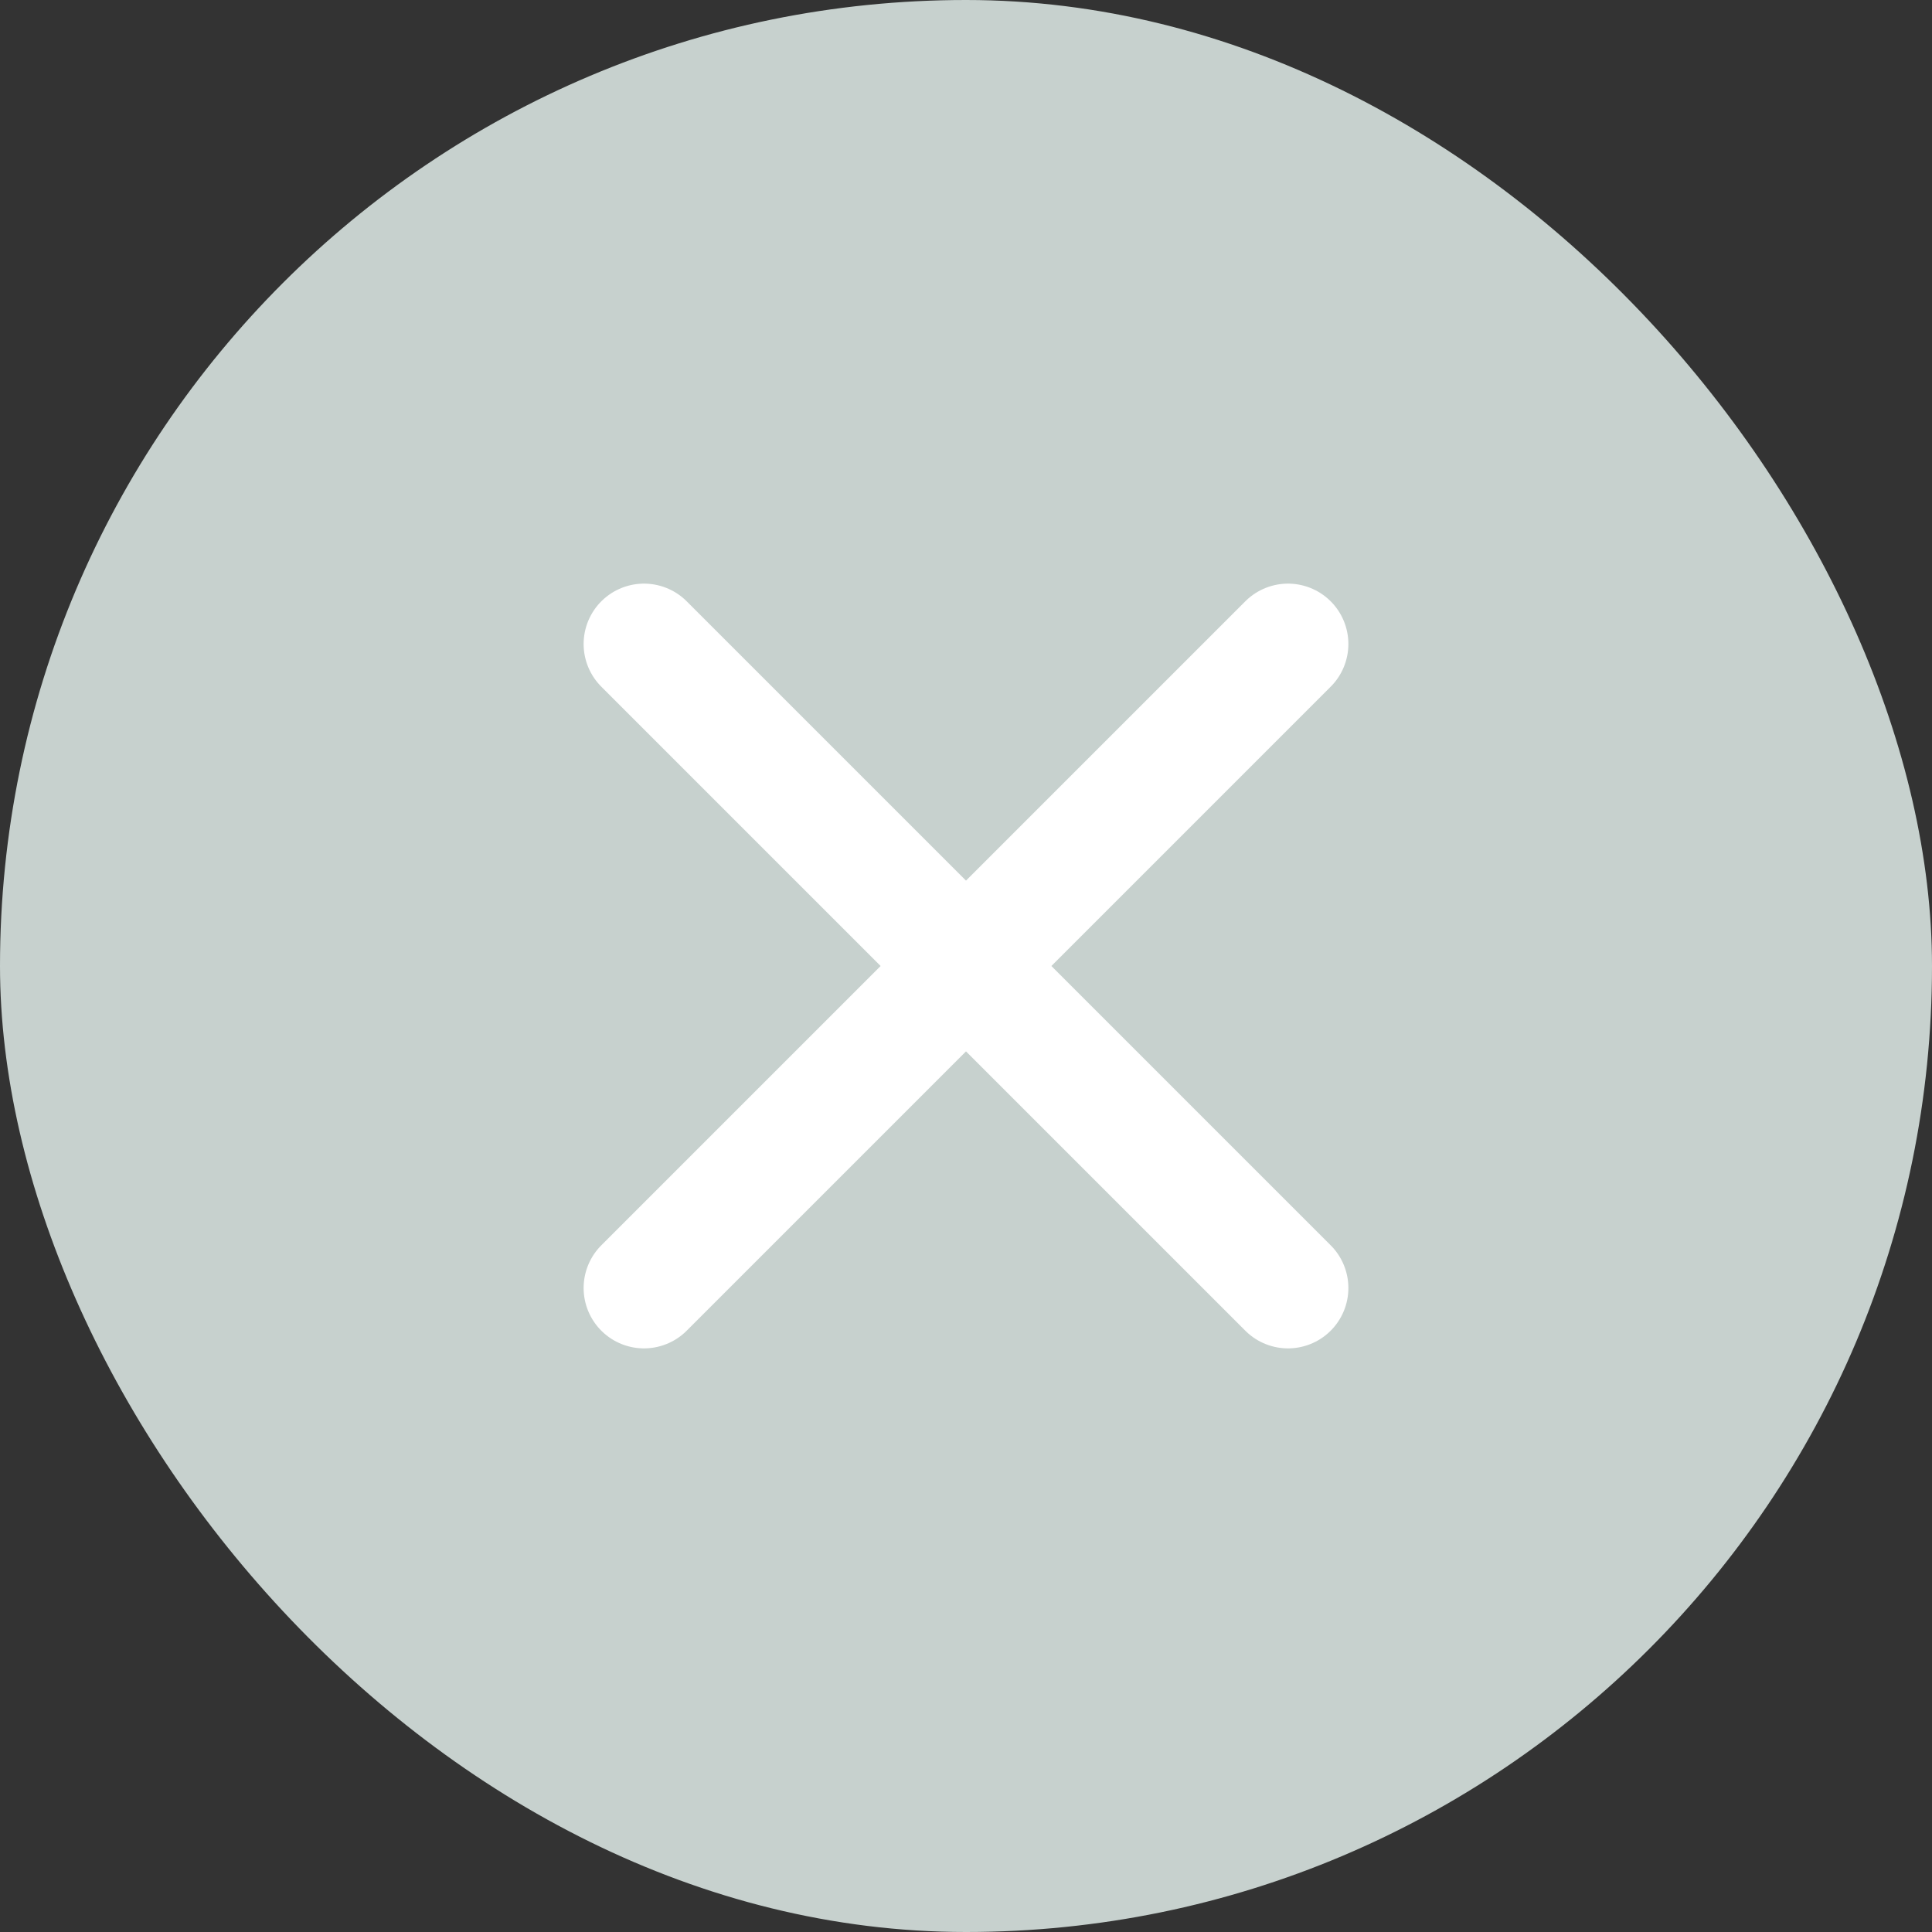
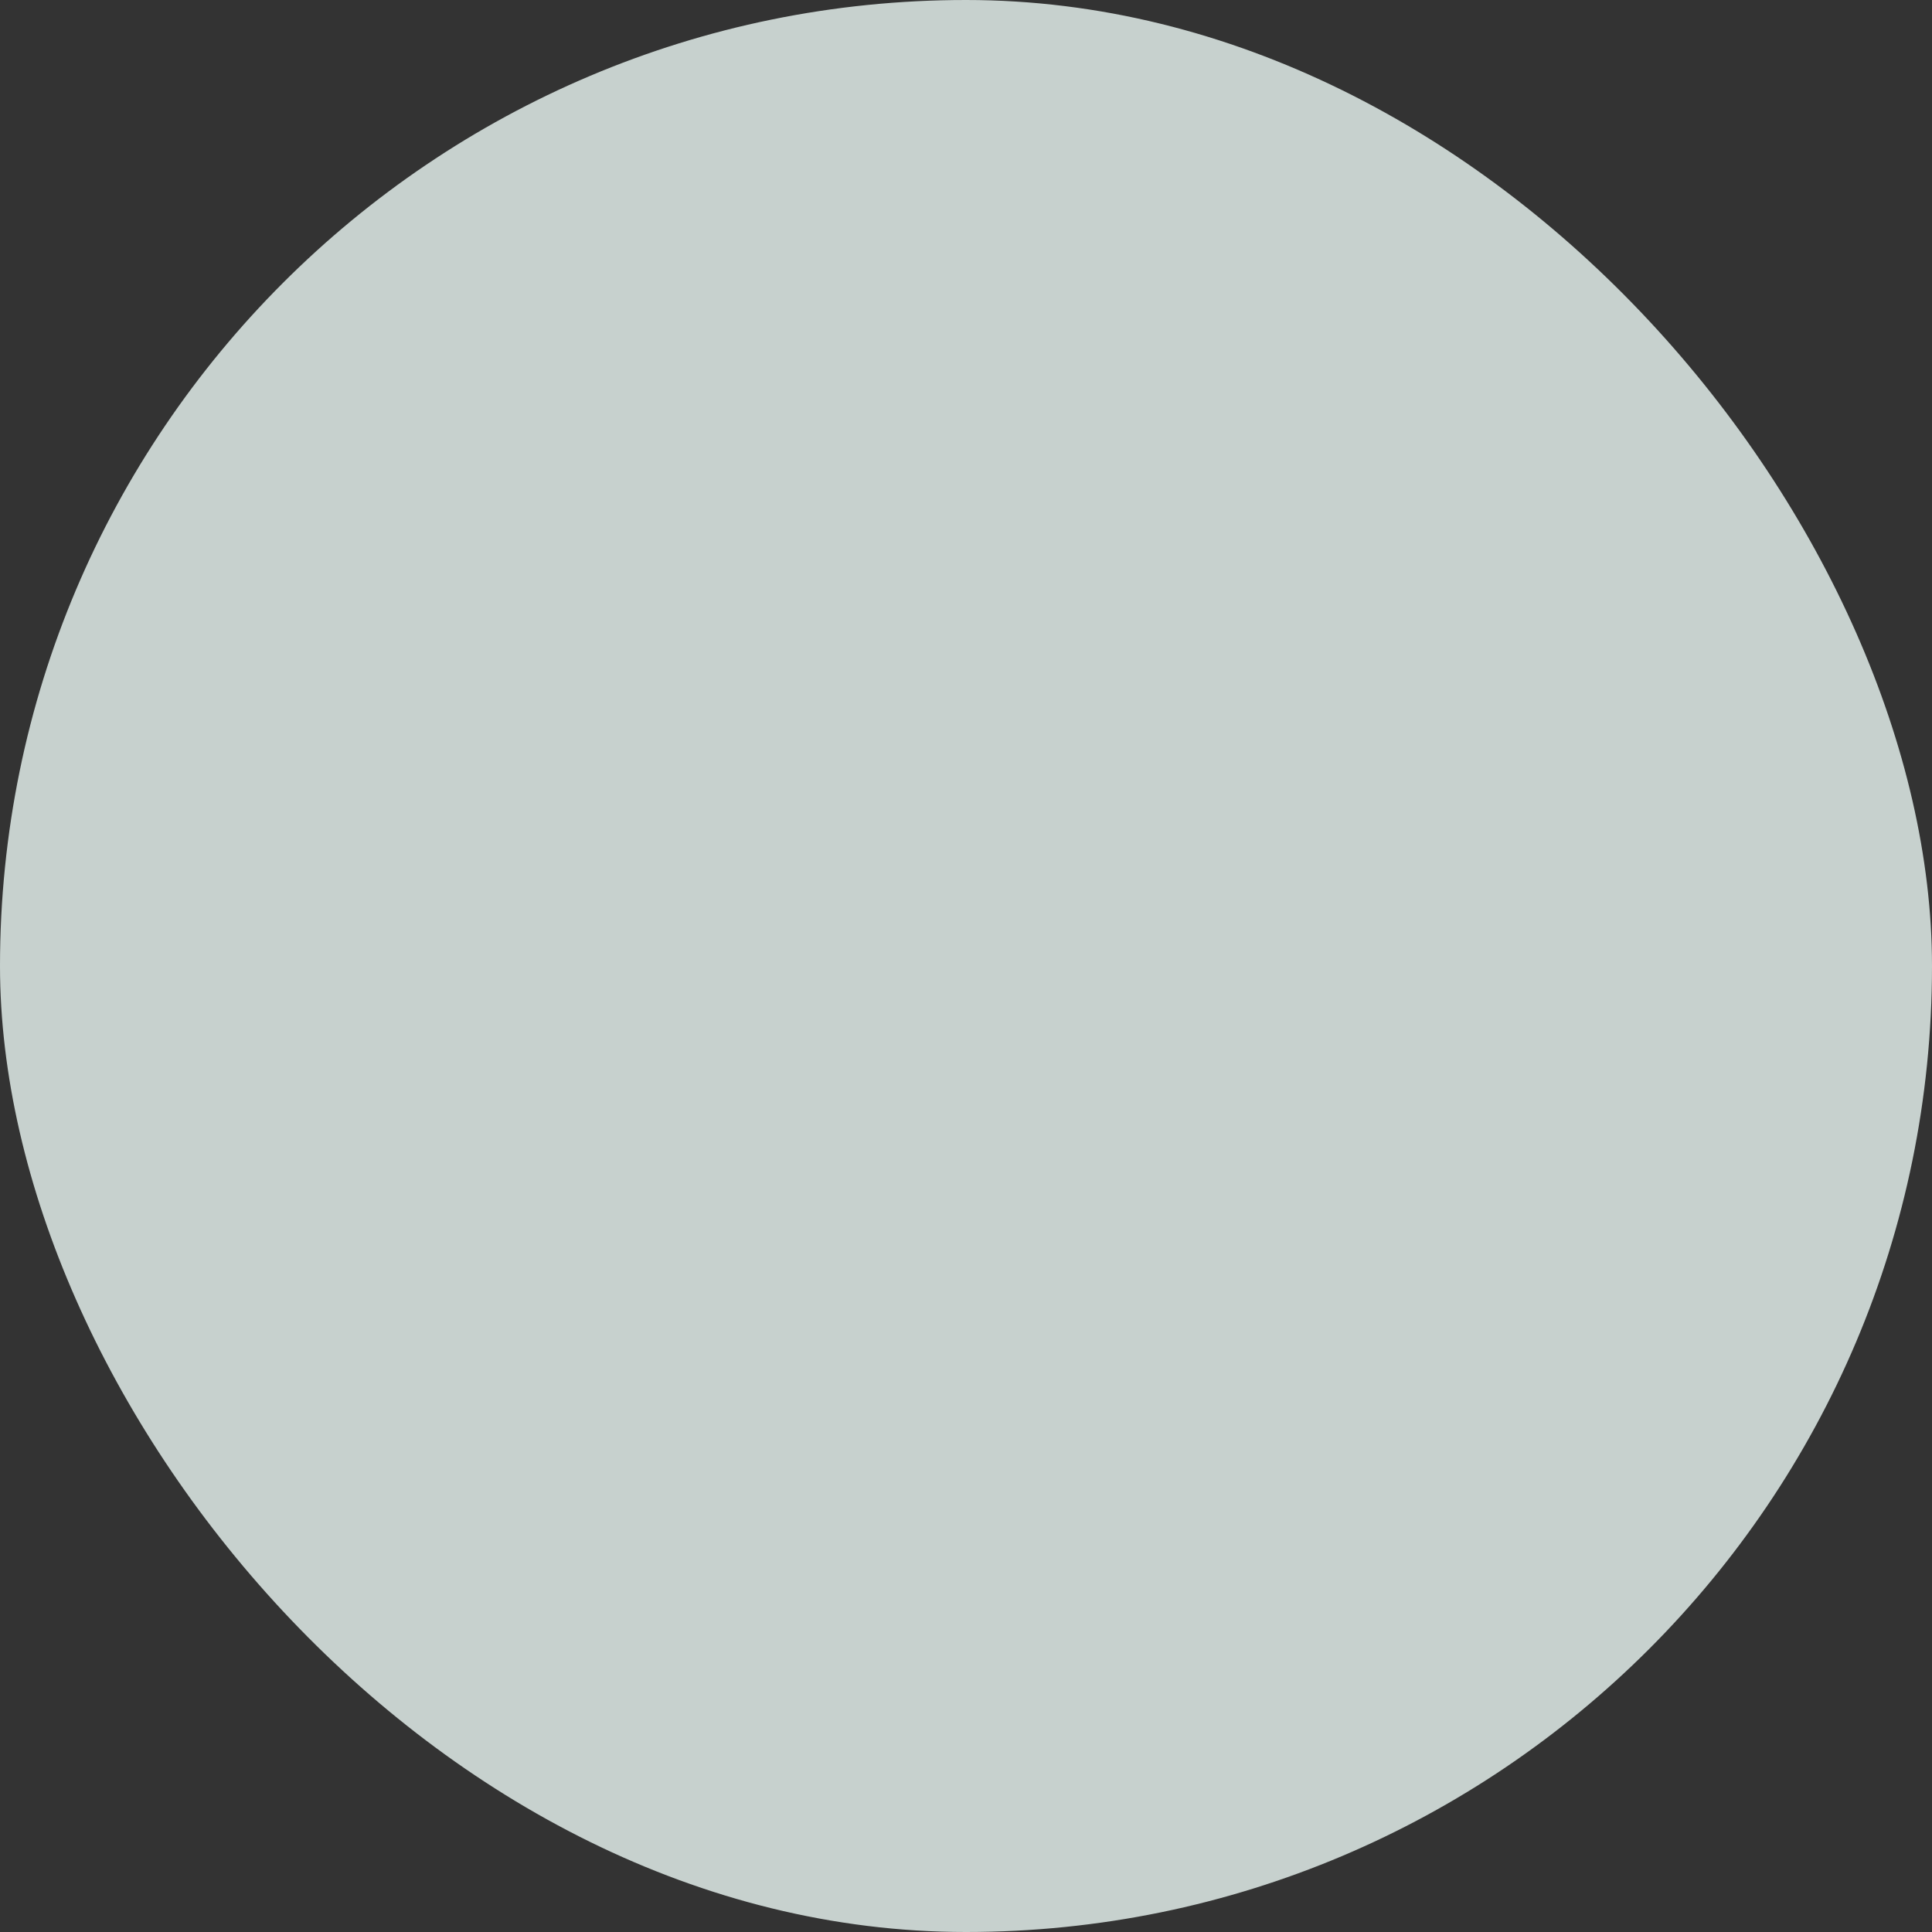
<svg xmlns="http://www.w3.org/2000/svg" width="24" height="24" viewBox="0 0 24 24" fill="none">
  <rect x="0" y="0" width="24" height="24" fill="#333333" stroke="none" />
  <rect width="24" height="24" rx="12" fill="#C7D1CE" />
-   <path d="M16 8L8 16M8 8L16 16" stroke="white" stroke-width="1.5" stroke-linecap="round" stroke-linejoin="round" />
</svg>